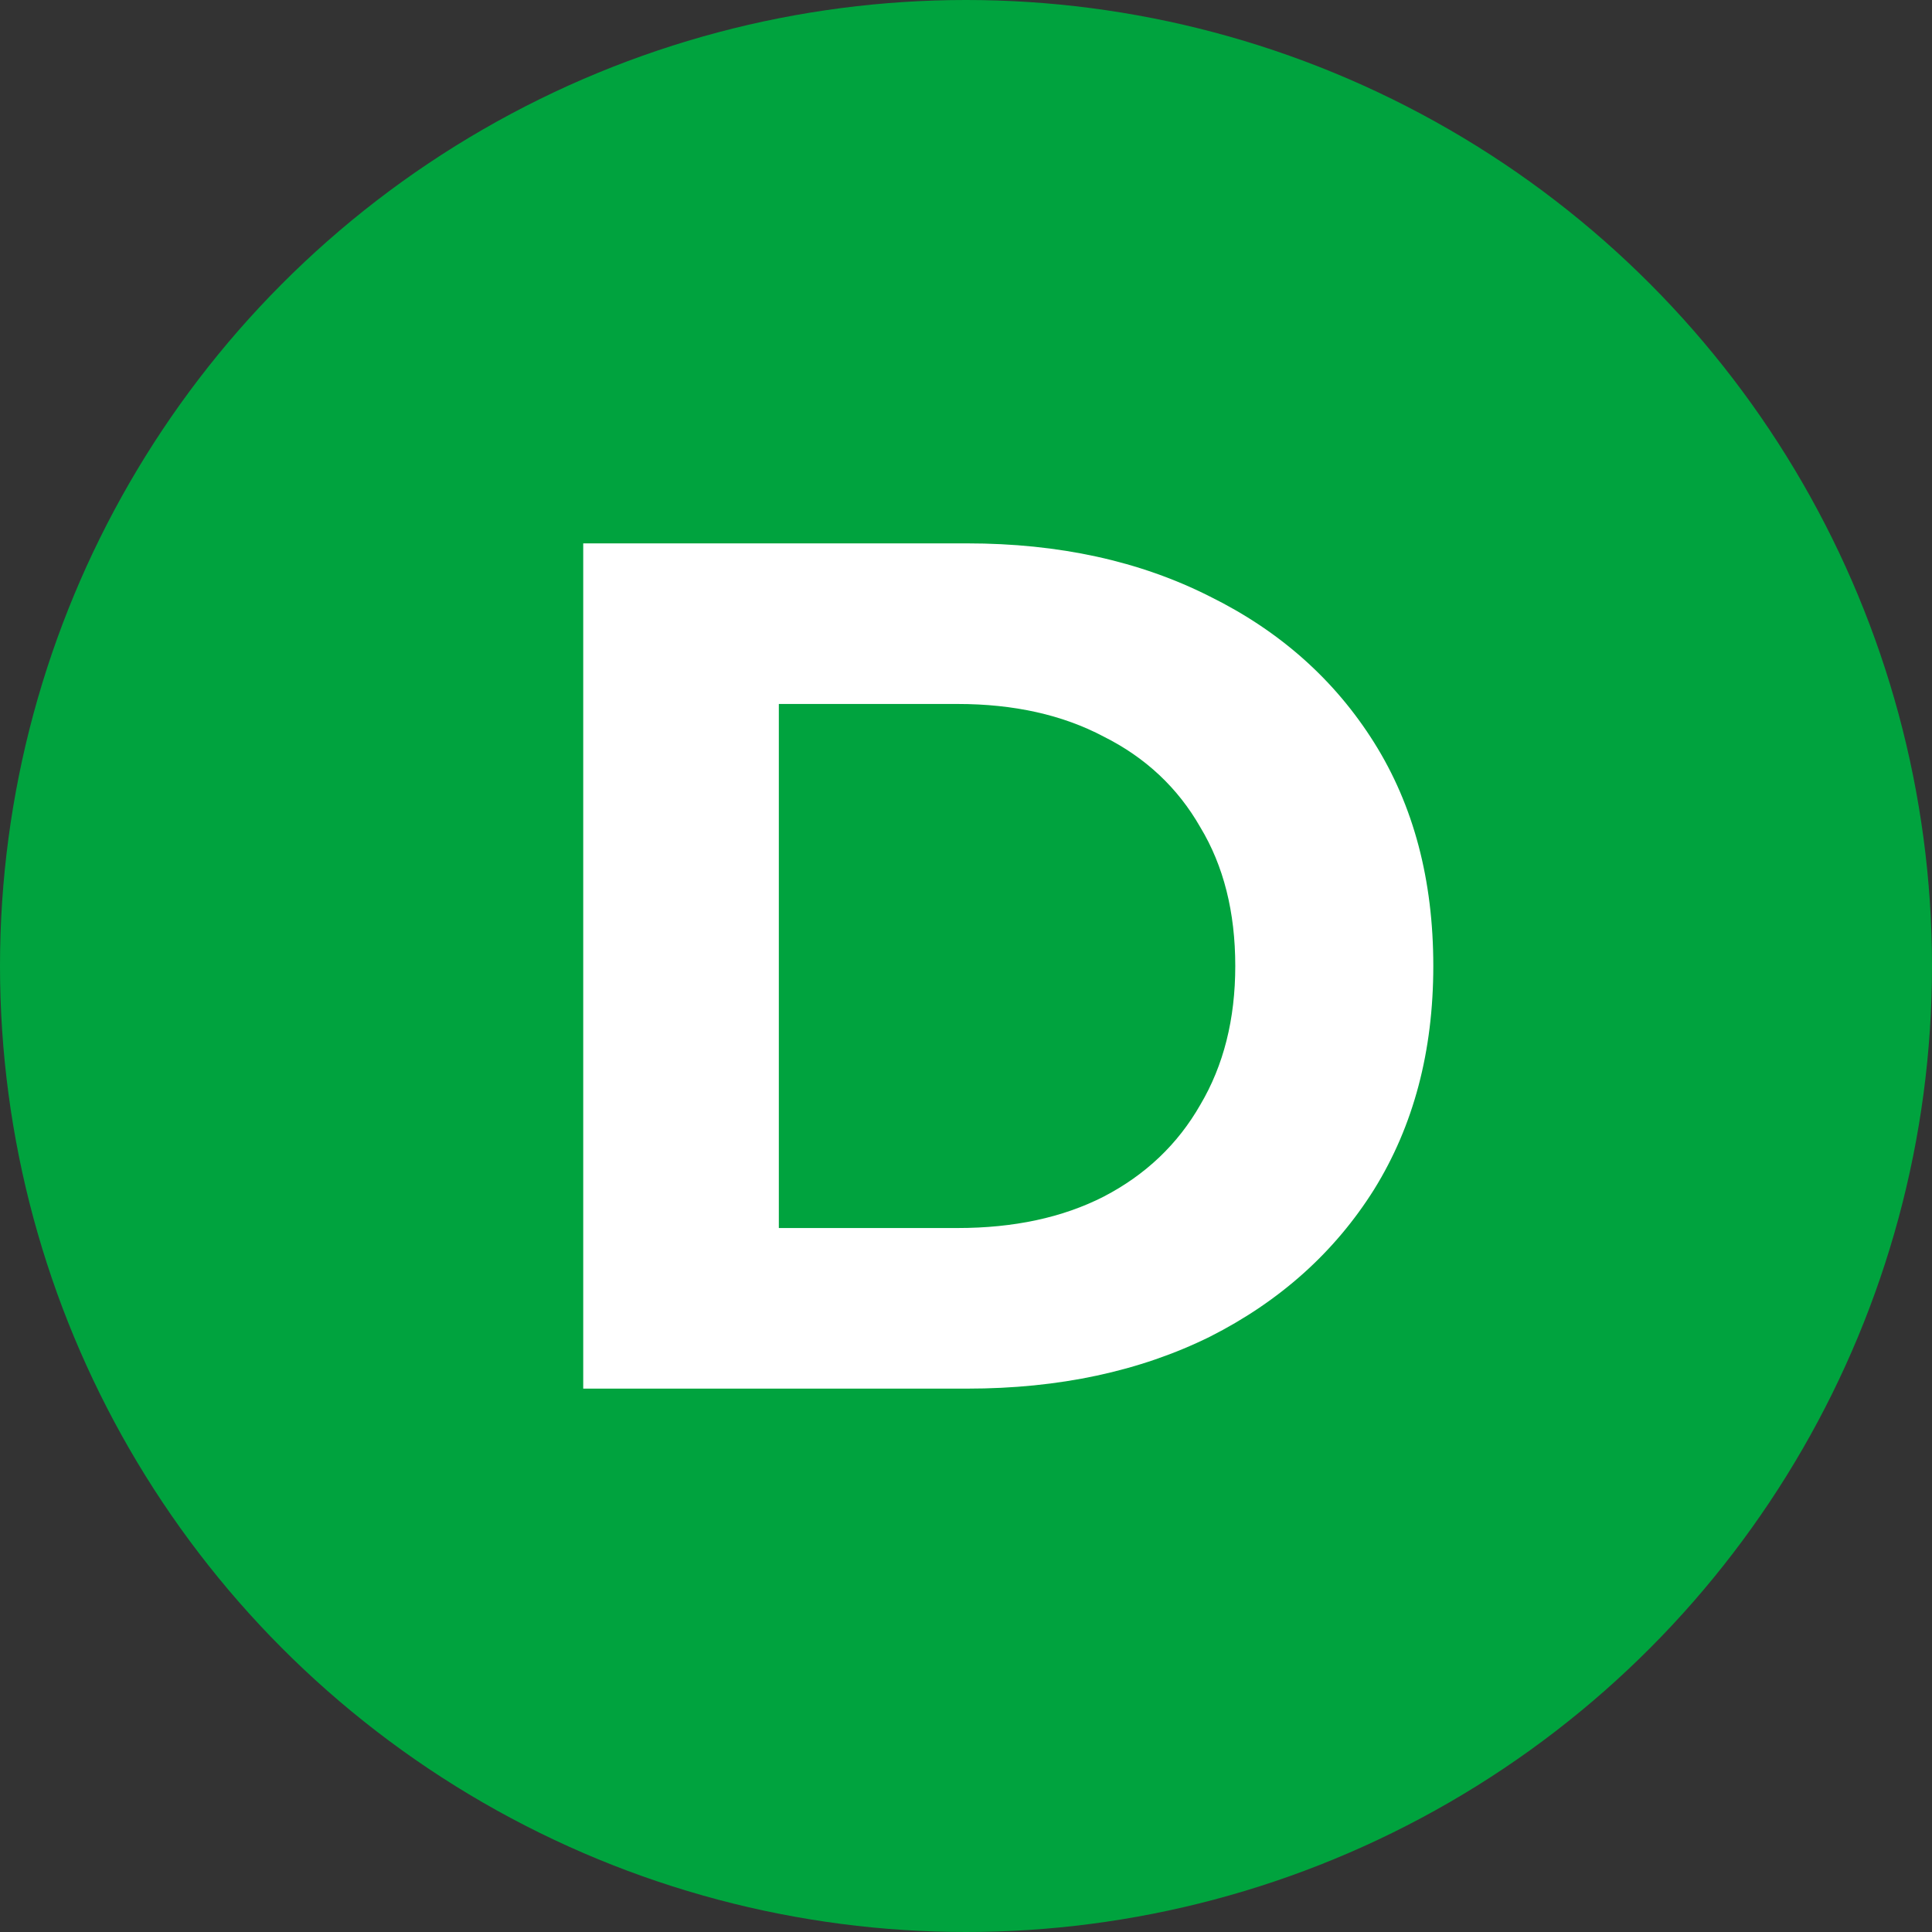
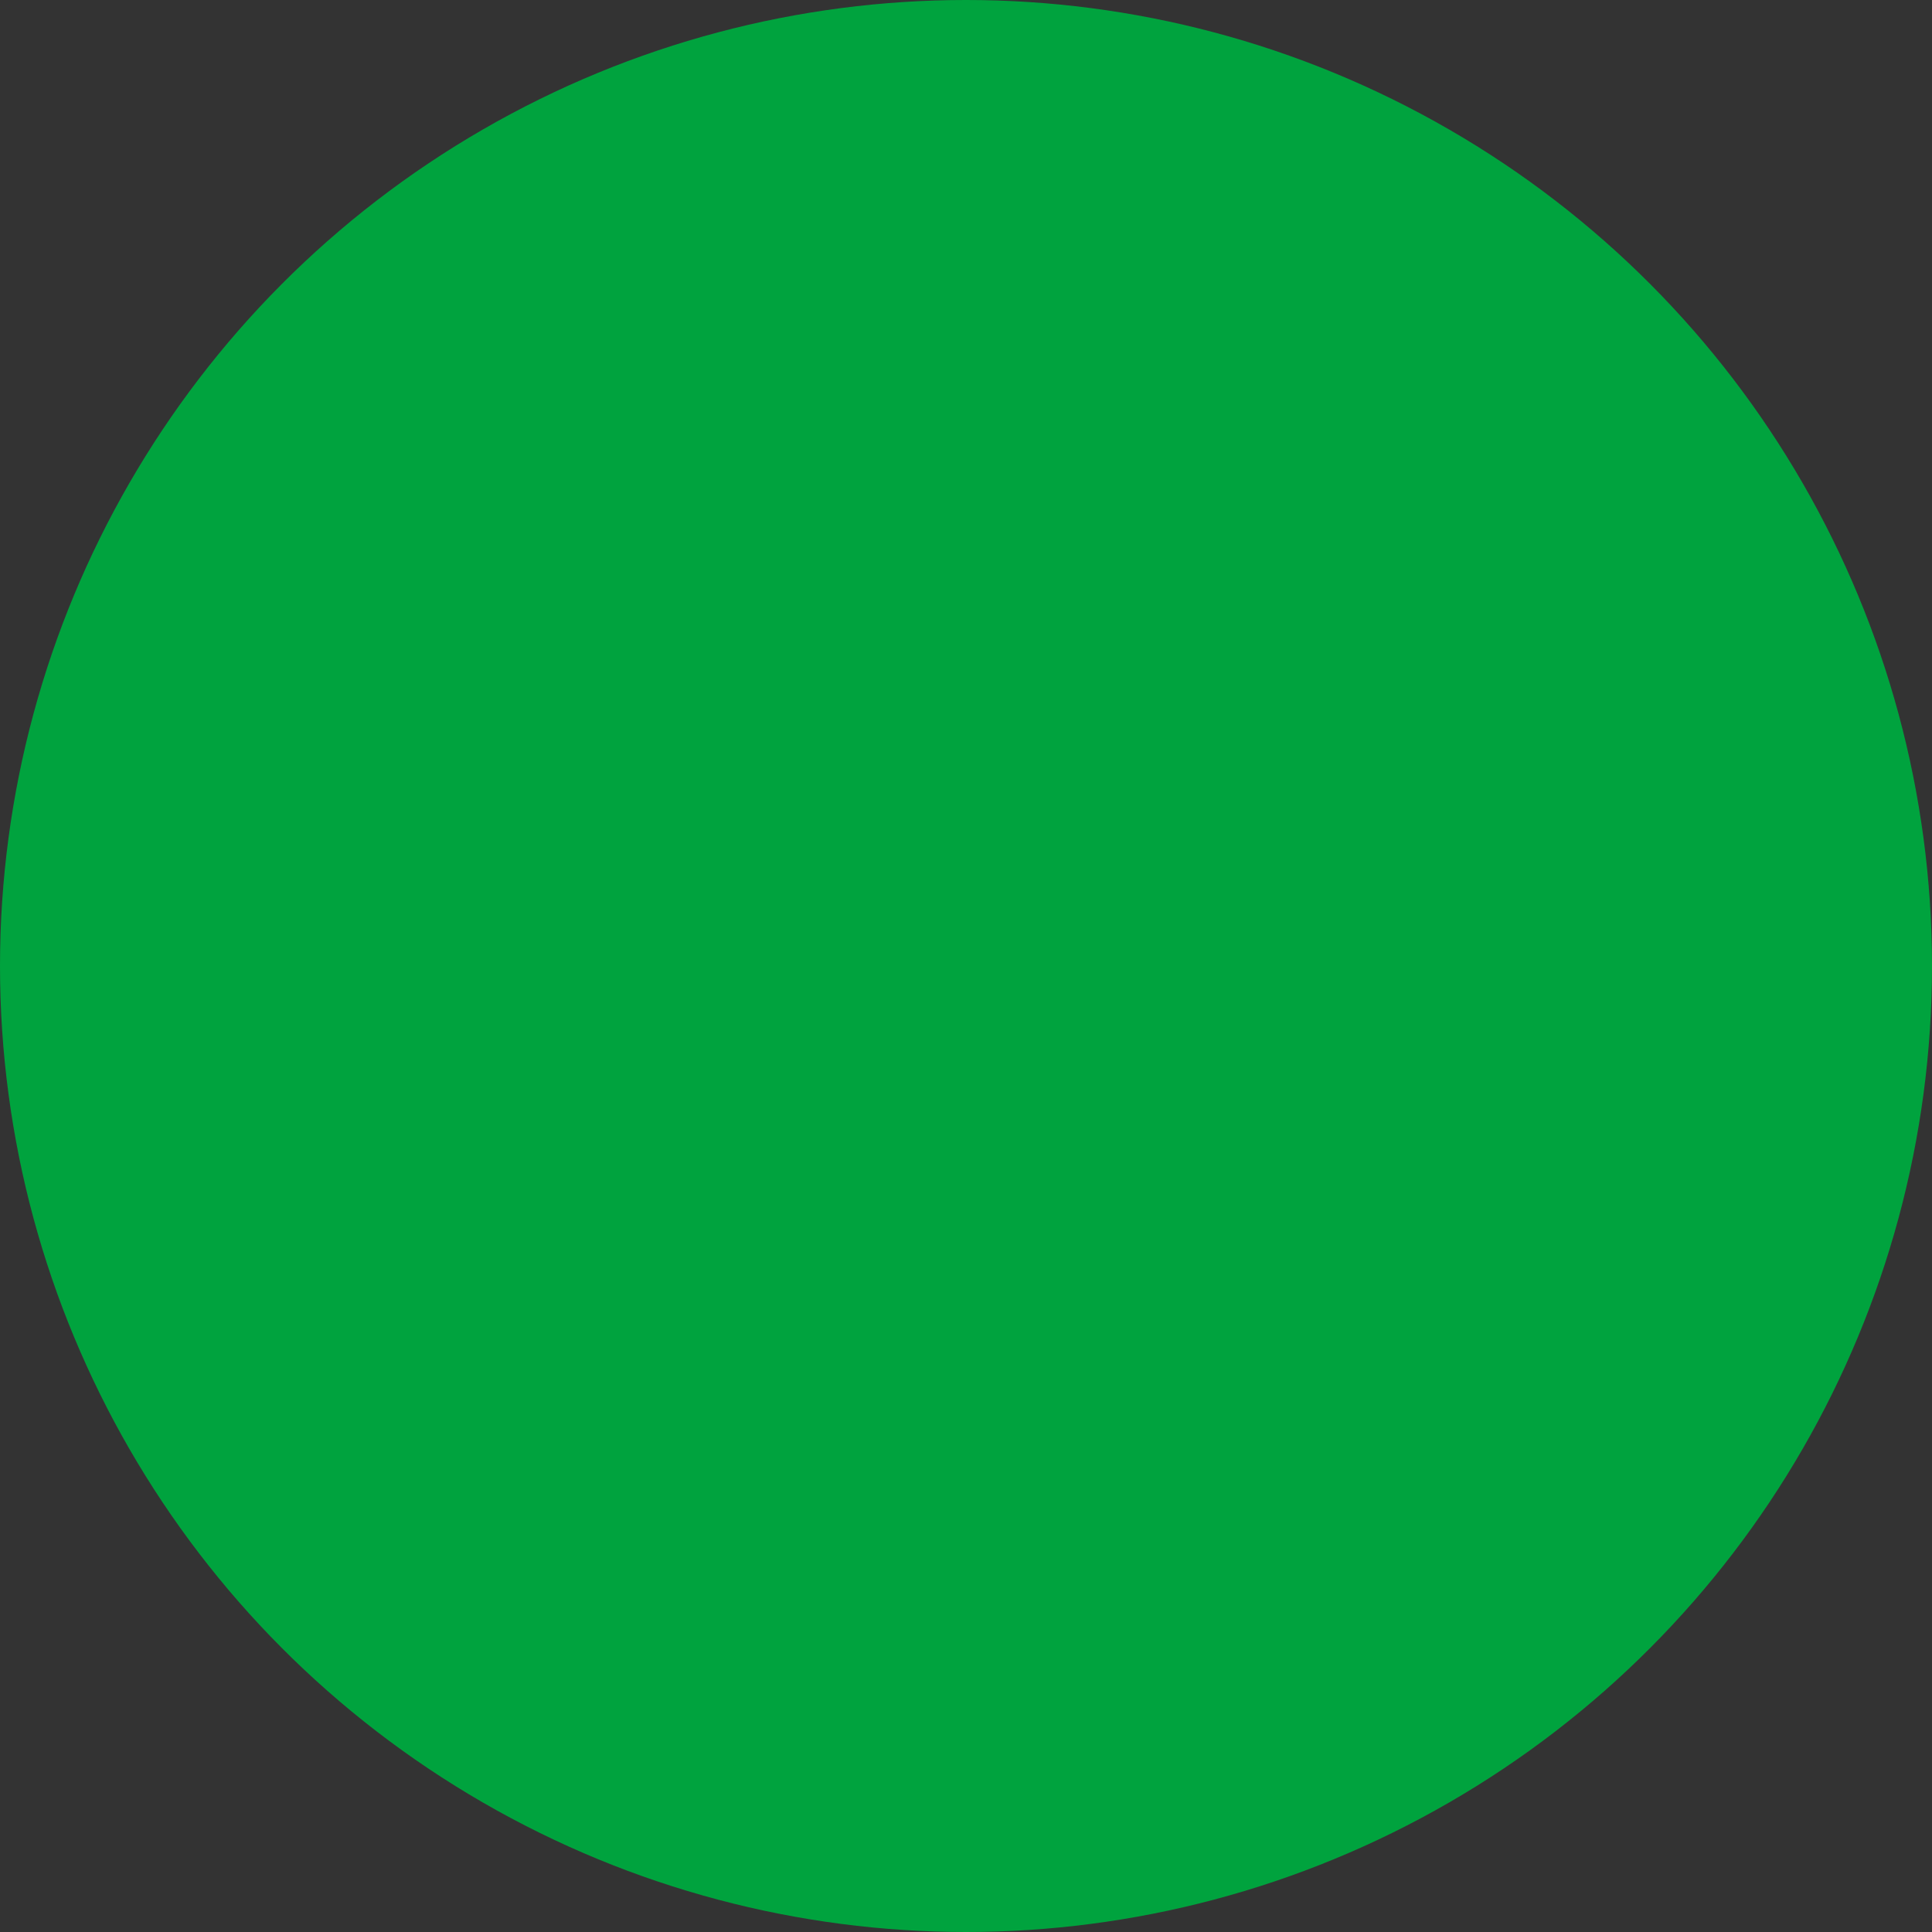
<svg xmlns="http://www.w3.org/2000/svg" width="32" height="32" viewBox="0 0 32 32" fill="none">
  <rect x="0" y="0" width="32" height="32" fill="#333333" stroke="none" />
  <circle cx="16" cy="16" r="16" fill="#00A33E" />
-   <path d="M9.66 23V9H16.02C17.54 9 18.88 9.293 20.04 9.88C21.2 10.453 22.107 11.26 22.76 12.3C23.413 13.34 23.74 14.573 23.74 16C23.74 17.413 23.413 18.647 22.76 19.7C22.107 20.74 21.2 21.553 20.04 22.14C18.88 22.713 17.54 23 16.02 23H9.66ZM12.9 20.34H15.86C16.793 20.34 17.6 20.167 18.28 19.82C18.973 19.46 19.507 18.953 19.88 18.3C20.267 17.647 20.46 16.88 20.46 16C20.46 15.107 20.267 14.34 19.88 13.7C19.507 13.047 18.973 12.547 18.28 12.2C17.6 11.84 16.793 11.66 15.86 11.66H12.9V20.34Z" fill="white" />
</svg>